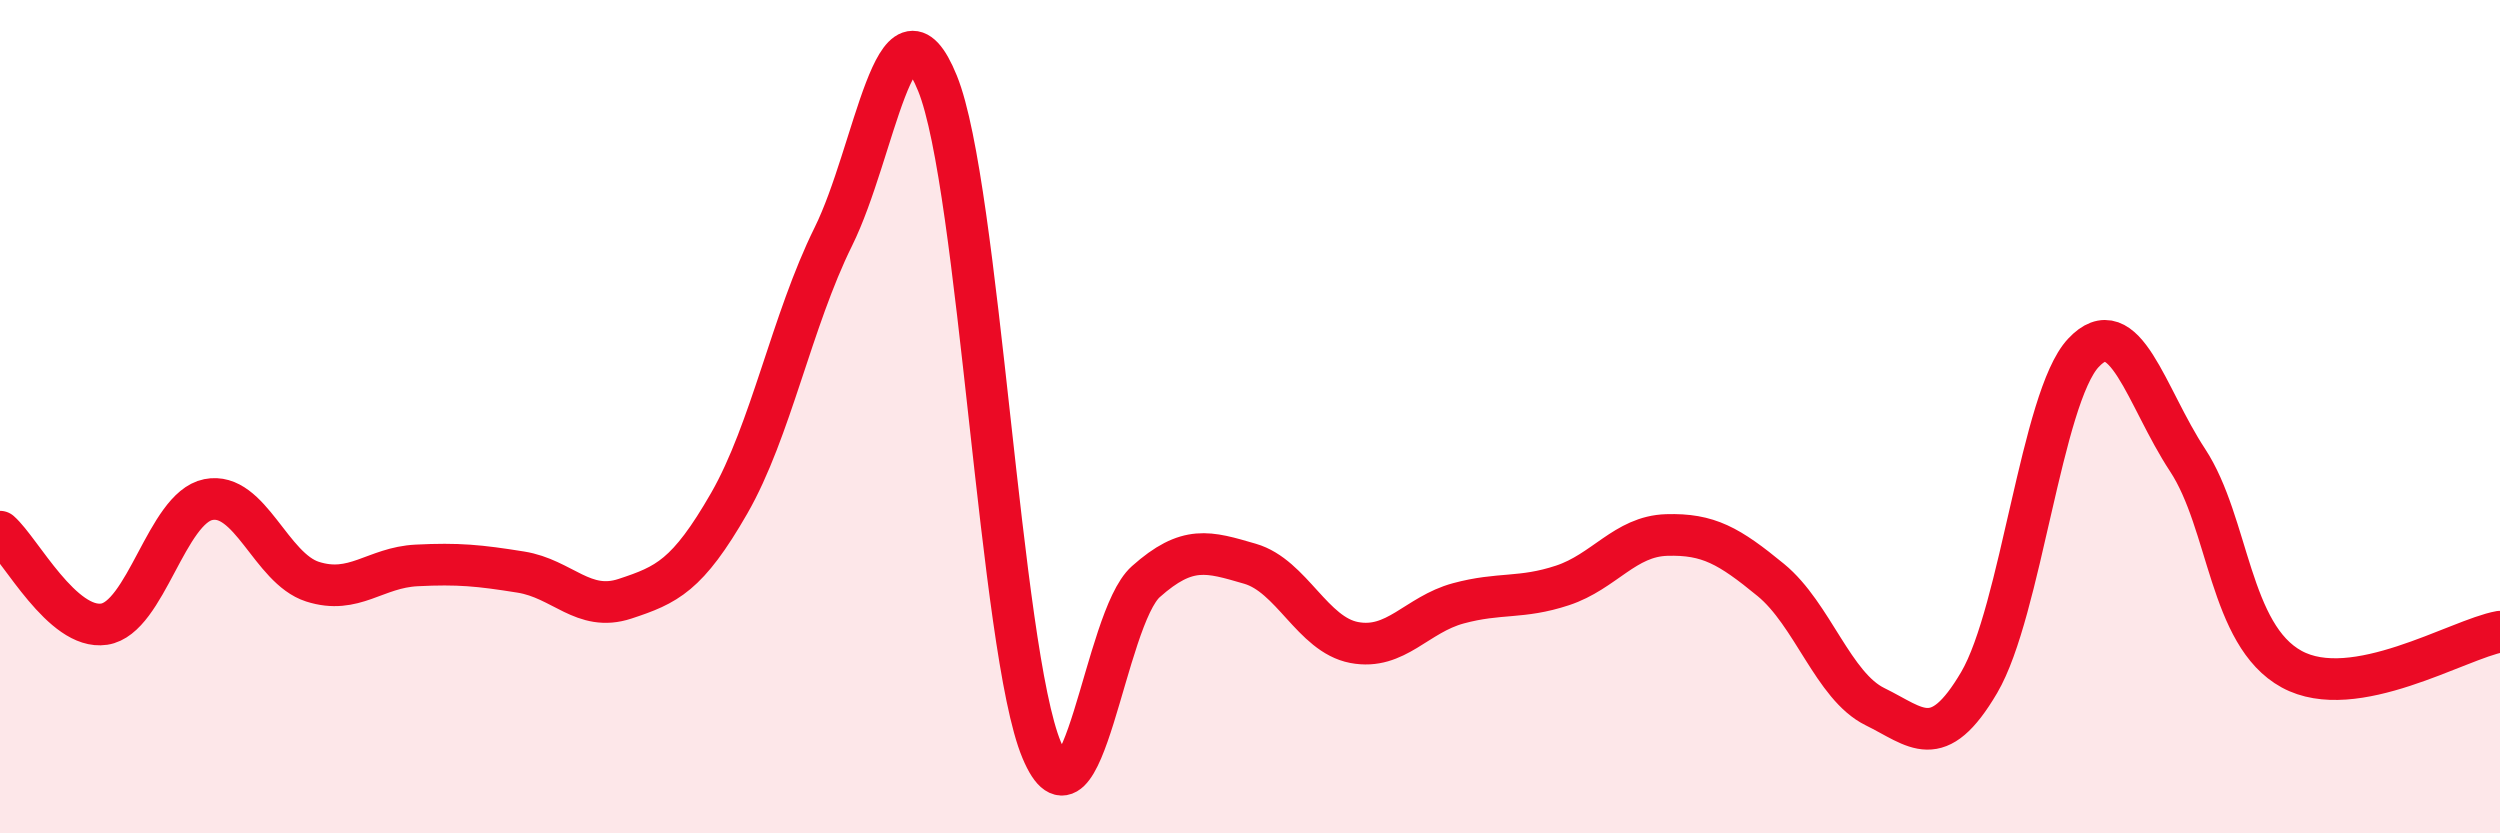
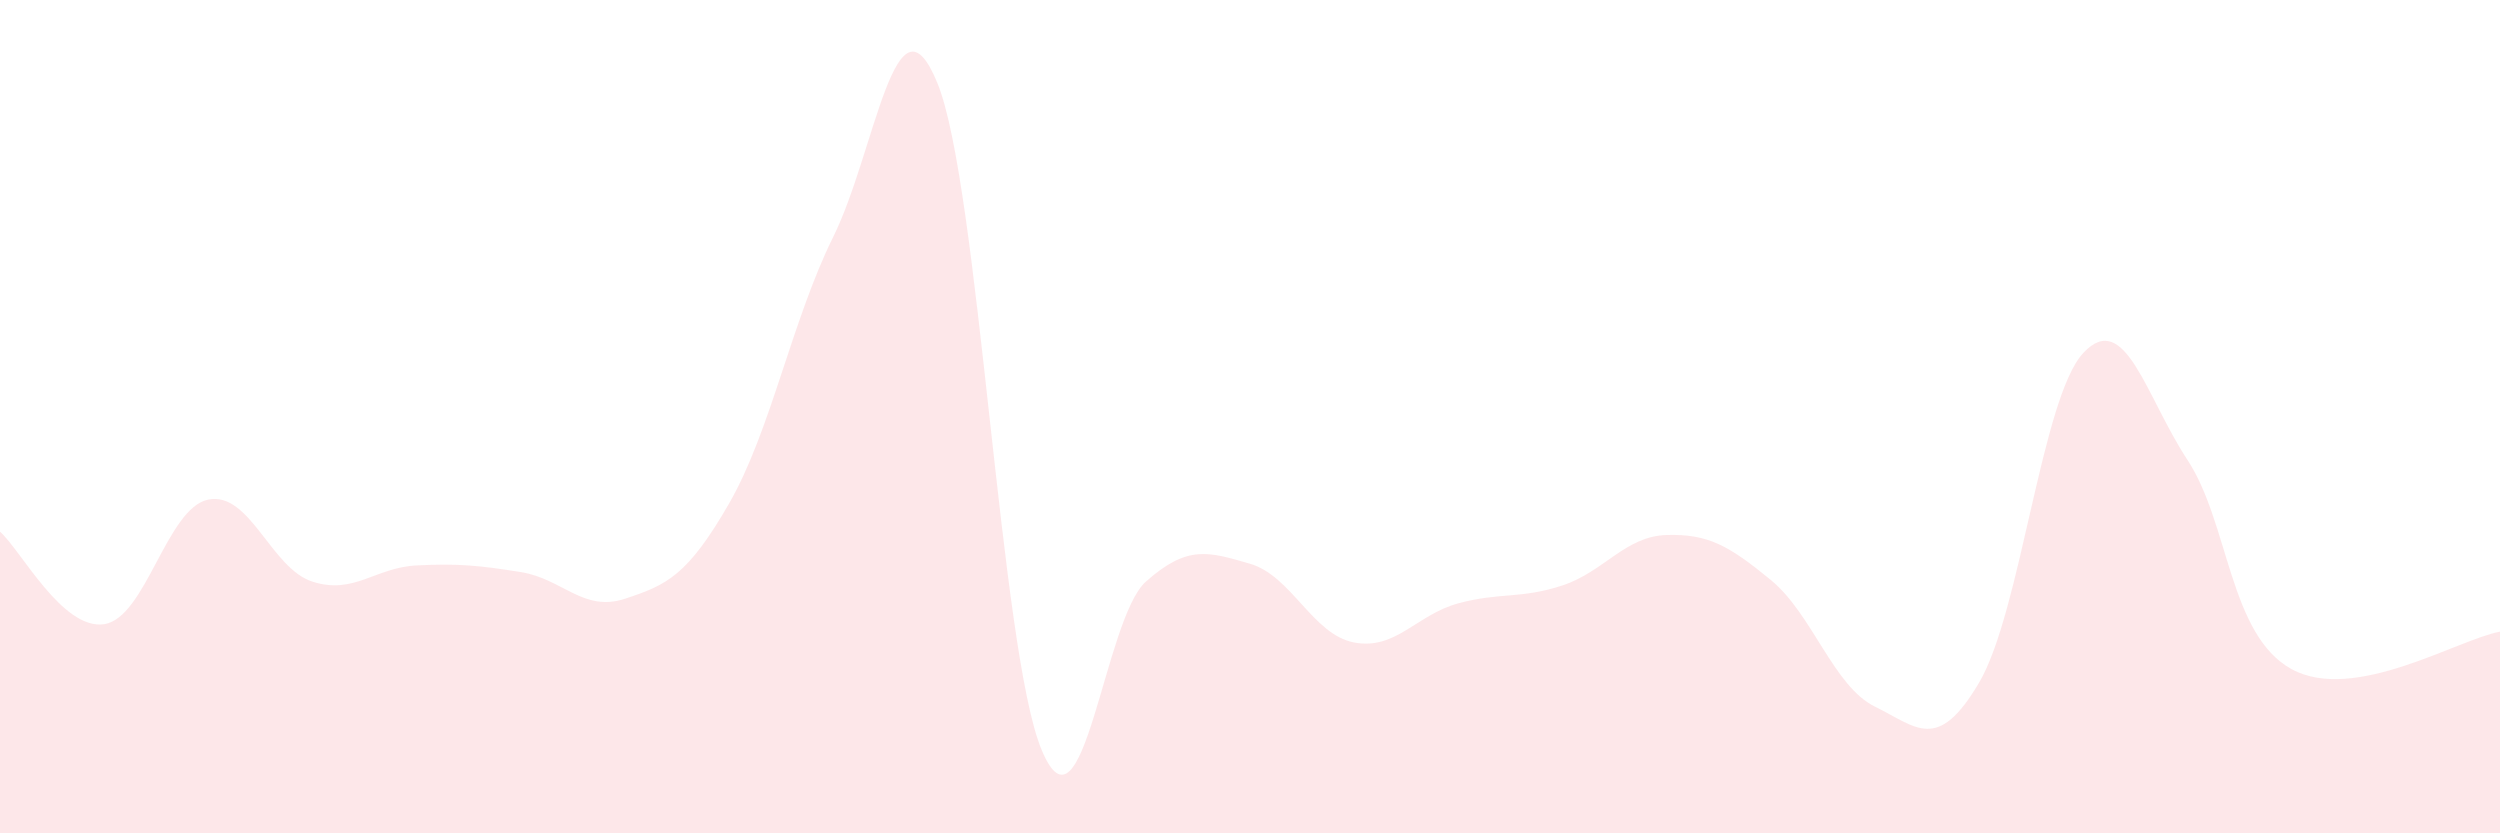
<svg xmlns="http://www.w3.org/2000/svg" width="60" height="20" viewBox="0 0 60 20">
  <path d="M 0,12.76 C 0.5,13.2 1.5,15.13 2.5,14.98 C 3.5,14.83 4,12.19 5,11.99 C 6,11.79 6.5,13.64 7.5,13.96 C 8.5,14.28 9,13.62 10,13.57 C 11,13.52 11.5,13.57 12.5,13.73 C 13.5,13.89 14,14.7 15,14.37 C 16,14.04 16.5,13.82 17.5,12.08 C 18.5,10.34 19,7.7 20,5.68 C 21,3.66 21.5,-0.46 22.5,2 C 23.5,4.46 24,15.61 25,18 C 26,20.39 26.5,14.85 27.5,13.96 C 28.5,13.07 29,13.24 30,13.53 C 31,13.82 31.5,15.23 32.5,15.42 C 33.5,15.61 34,14.75 35,14.48 C 36,14.21 36.5,14.38 37.5,14.05 C 38.5,13.72 39,12.87 40,12.84 C 41,12.81 41.5,13.1 42.5,13.92 C 43.5,14.74 44,16.47 45,16.96 C 46,17.45 46.5,18.08 47.5,16.38 C 48.5,14.68 49,9.54 50,8.47 C 51,7.4 51.5,9.52 52.5,11.04 C 53.5,12.56 53.5,15.24 55,16.06 C 56.5,16.88 59,15.34 60,15.16L60 20L0 20Z" fill="#EB0A25" opacity="0.1" stroke-linecap="round" stroke-linejoin="round" />
-   <path d="M 0,12.76 C 0.5,13.2 1.5,15.13 2.5,14.98 C 3.5,14.83 4,12.19 5,11.99 C 6,11.79 6.5,13.64 7.5,13.96 C 8.5,14.28 9,13.62 10,13.57 C 11,13.52 11.5,13.57 12.5,13.73 C 13.5,13.89 14,14.7 15,14.37 C 16,14.04 16.5,13.82 17.5,12.08 C 18.5,10.34 19,7.7 20,5.68 C 21,3.66 21.5,-0.46 22.5,2 C 23.5,4.46 24,15.61 25,18 C 26,20.39 26.5,14.85 27.5,13.96 C 28.5,13.07 29,13.24 30,13.53 C 31,13.82 31.5,15.23 32.5,15.42 C 33.5,15.61 34,14.75 35,14.48 C 36,14.21 36.5,14.38 37.5,14.05 C 38.5,13.72 39,12.87 40,12.84 C 41,12.81 41.5,13.1 42.5,13.92 C 43.5,14.74 44,16.47 45,16.96 C 46,17.45 46.5,18.08 47.5,16.38 C 48.5,14.68 49,9.54 50,8.47 C 51,7.4 51.5,9.52 52.5,11.04 C 53.5,12.56 53.5,15.24 55,16.06 C 56.5,16.88 59,15.34 60,15.16" stroke="#EB0A25" stroke-width="1" fill="none" stroke-linecap="round" stroke-linejoin="round" />
</svg>